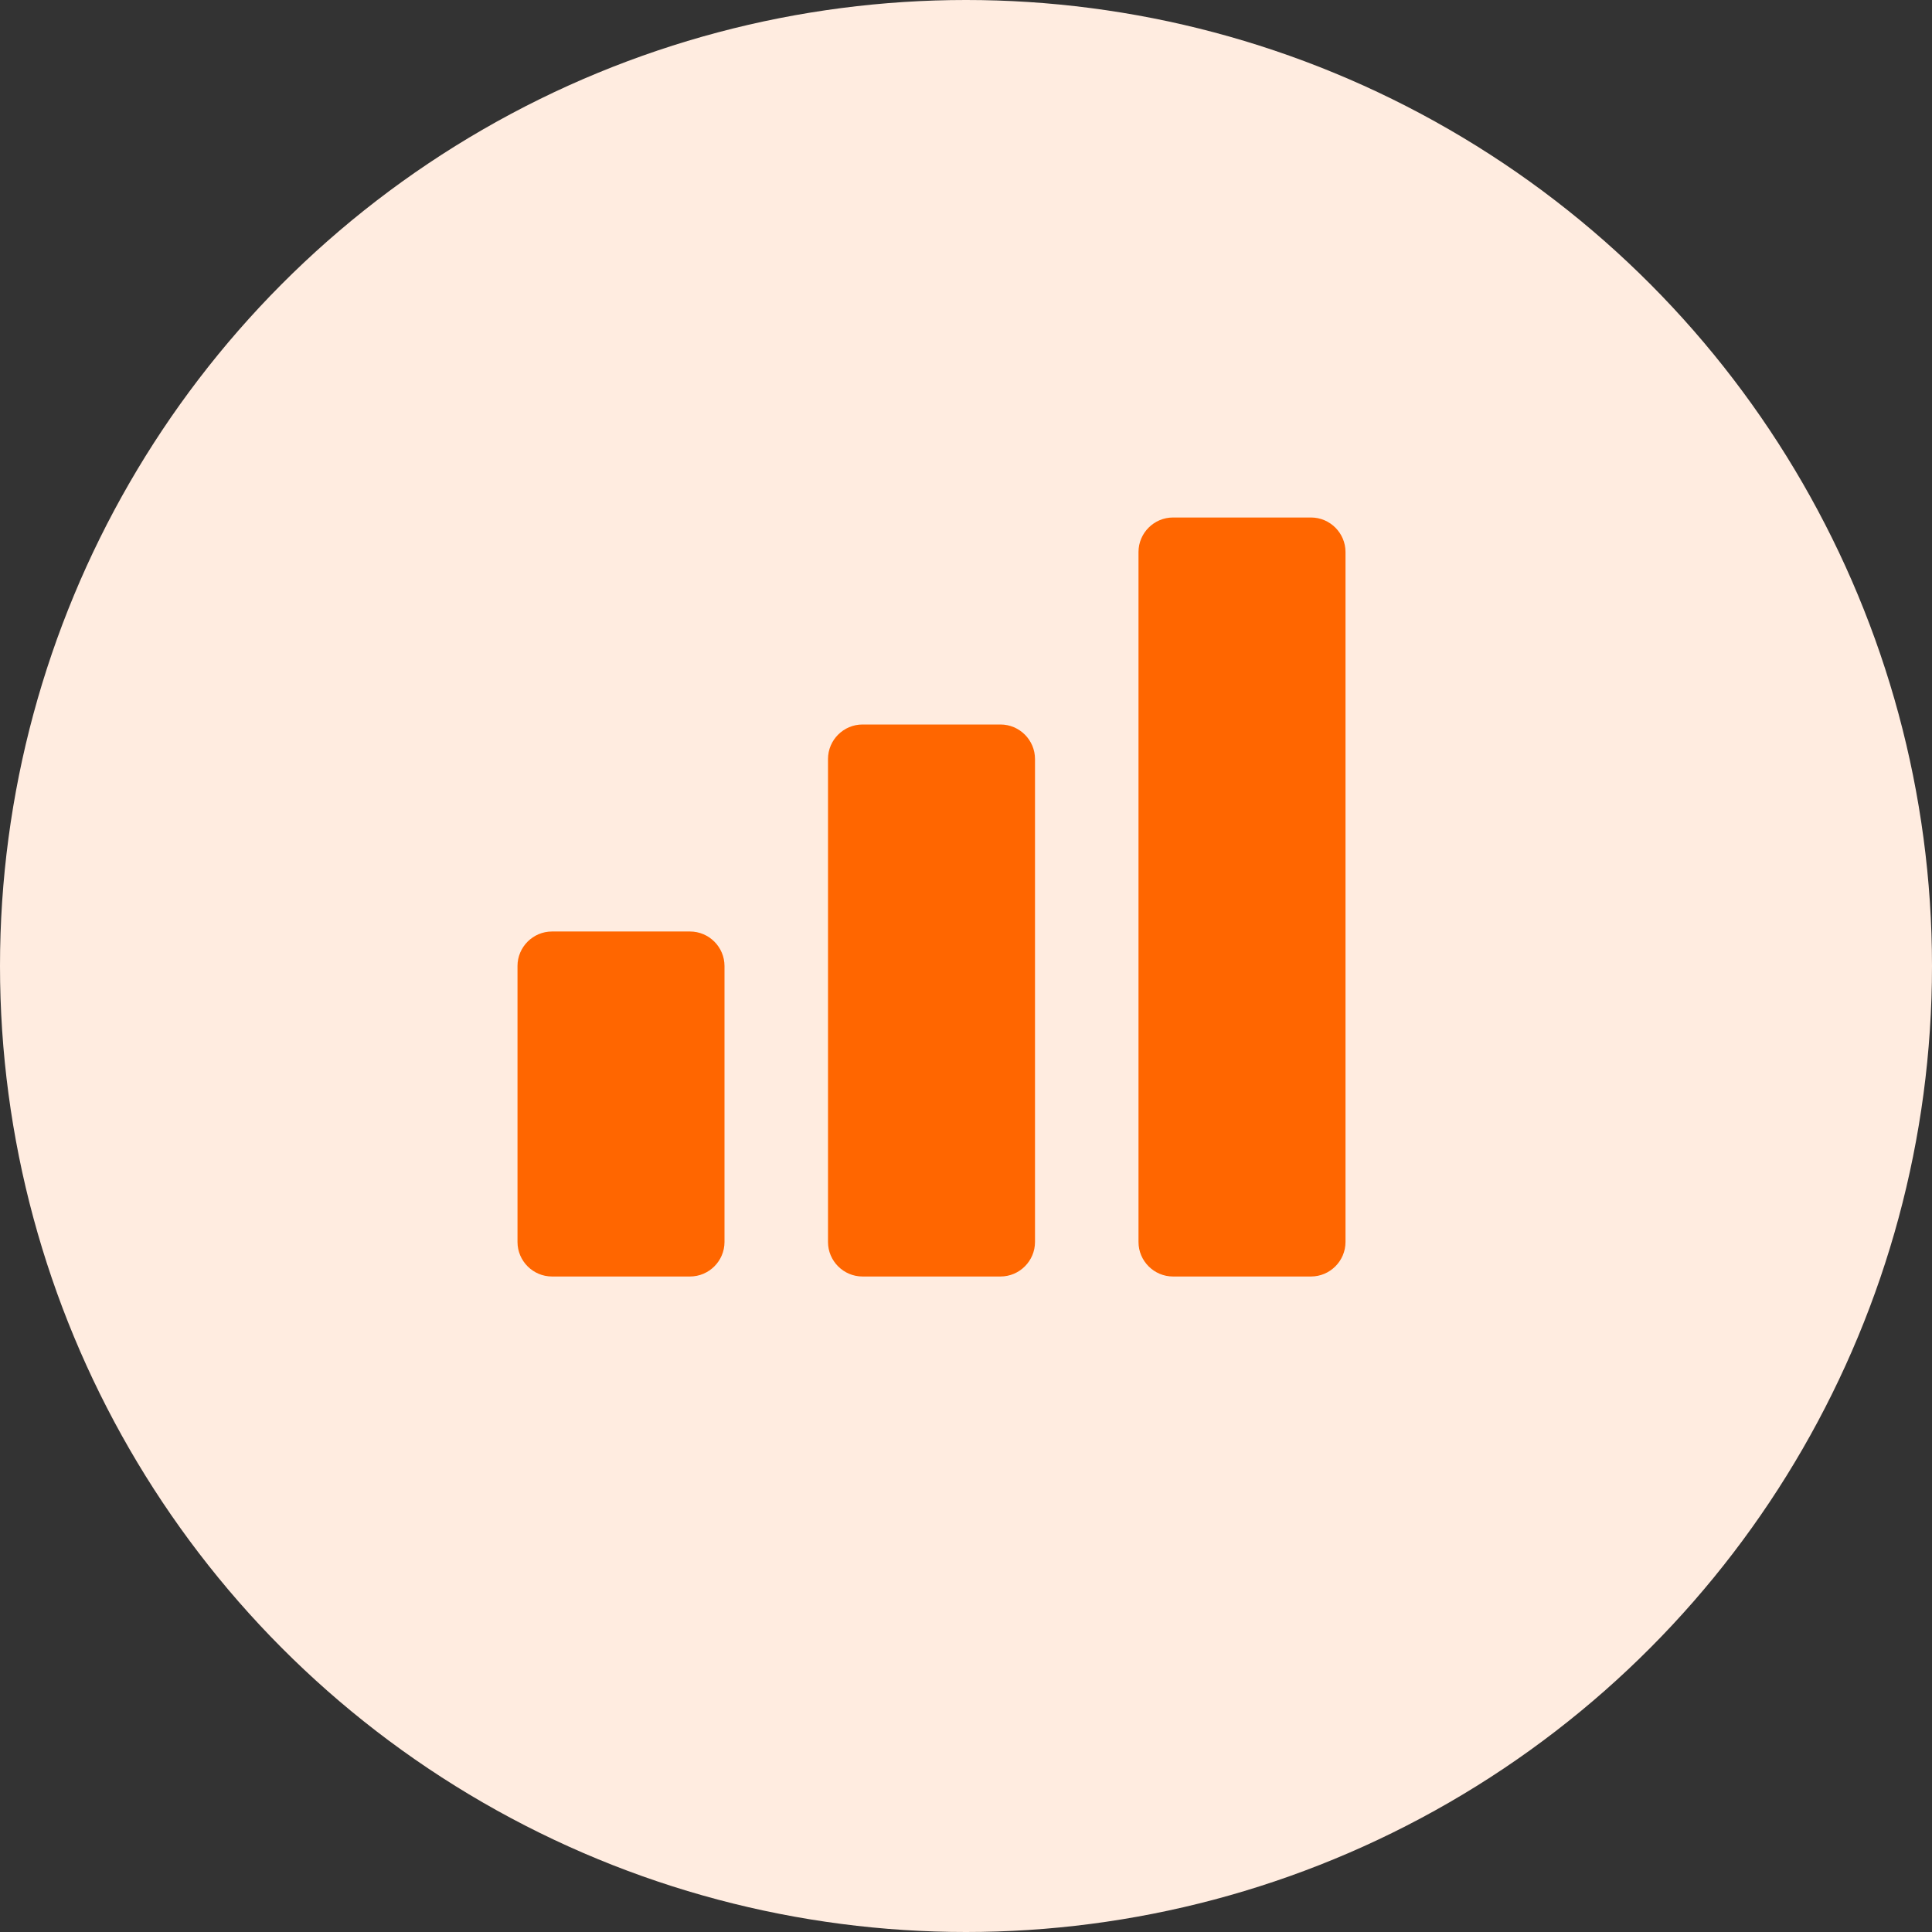
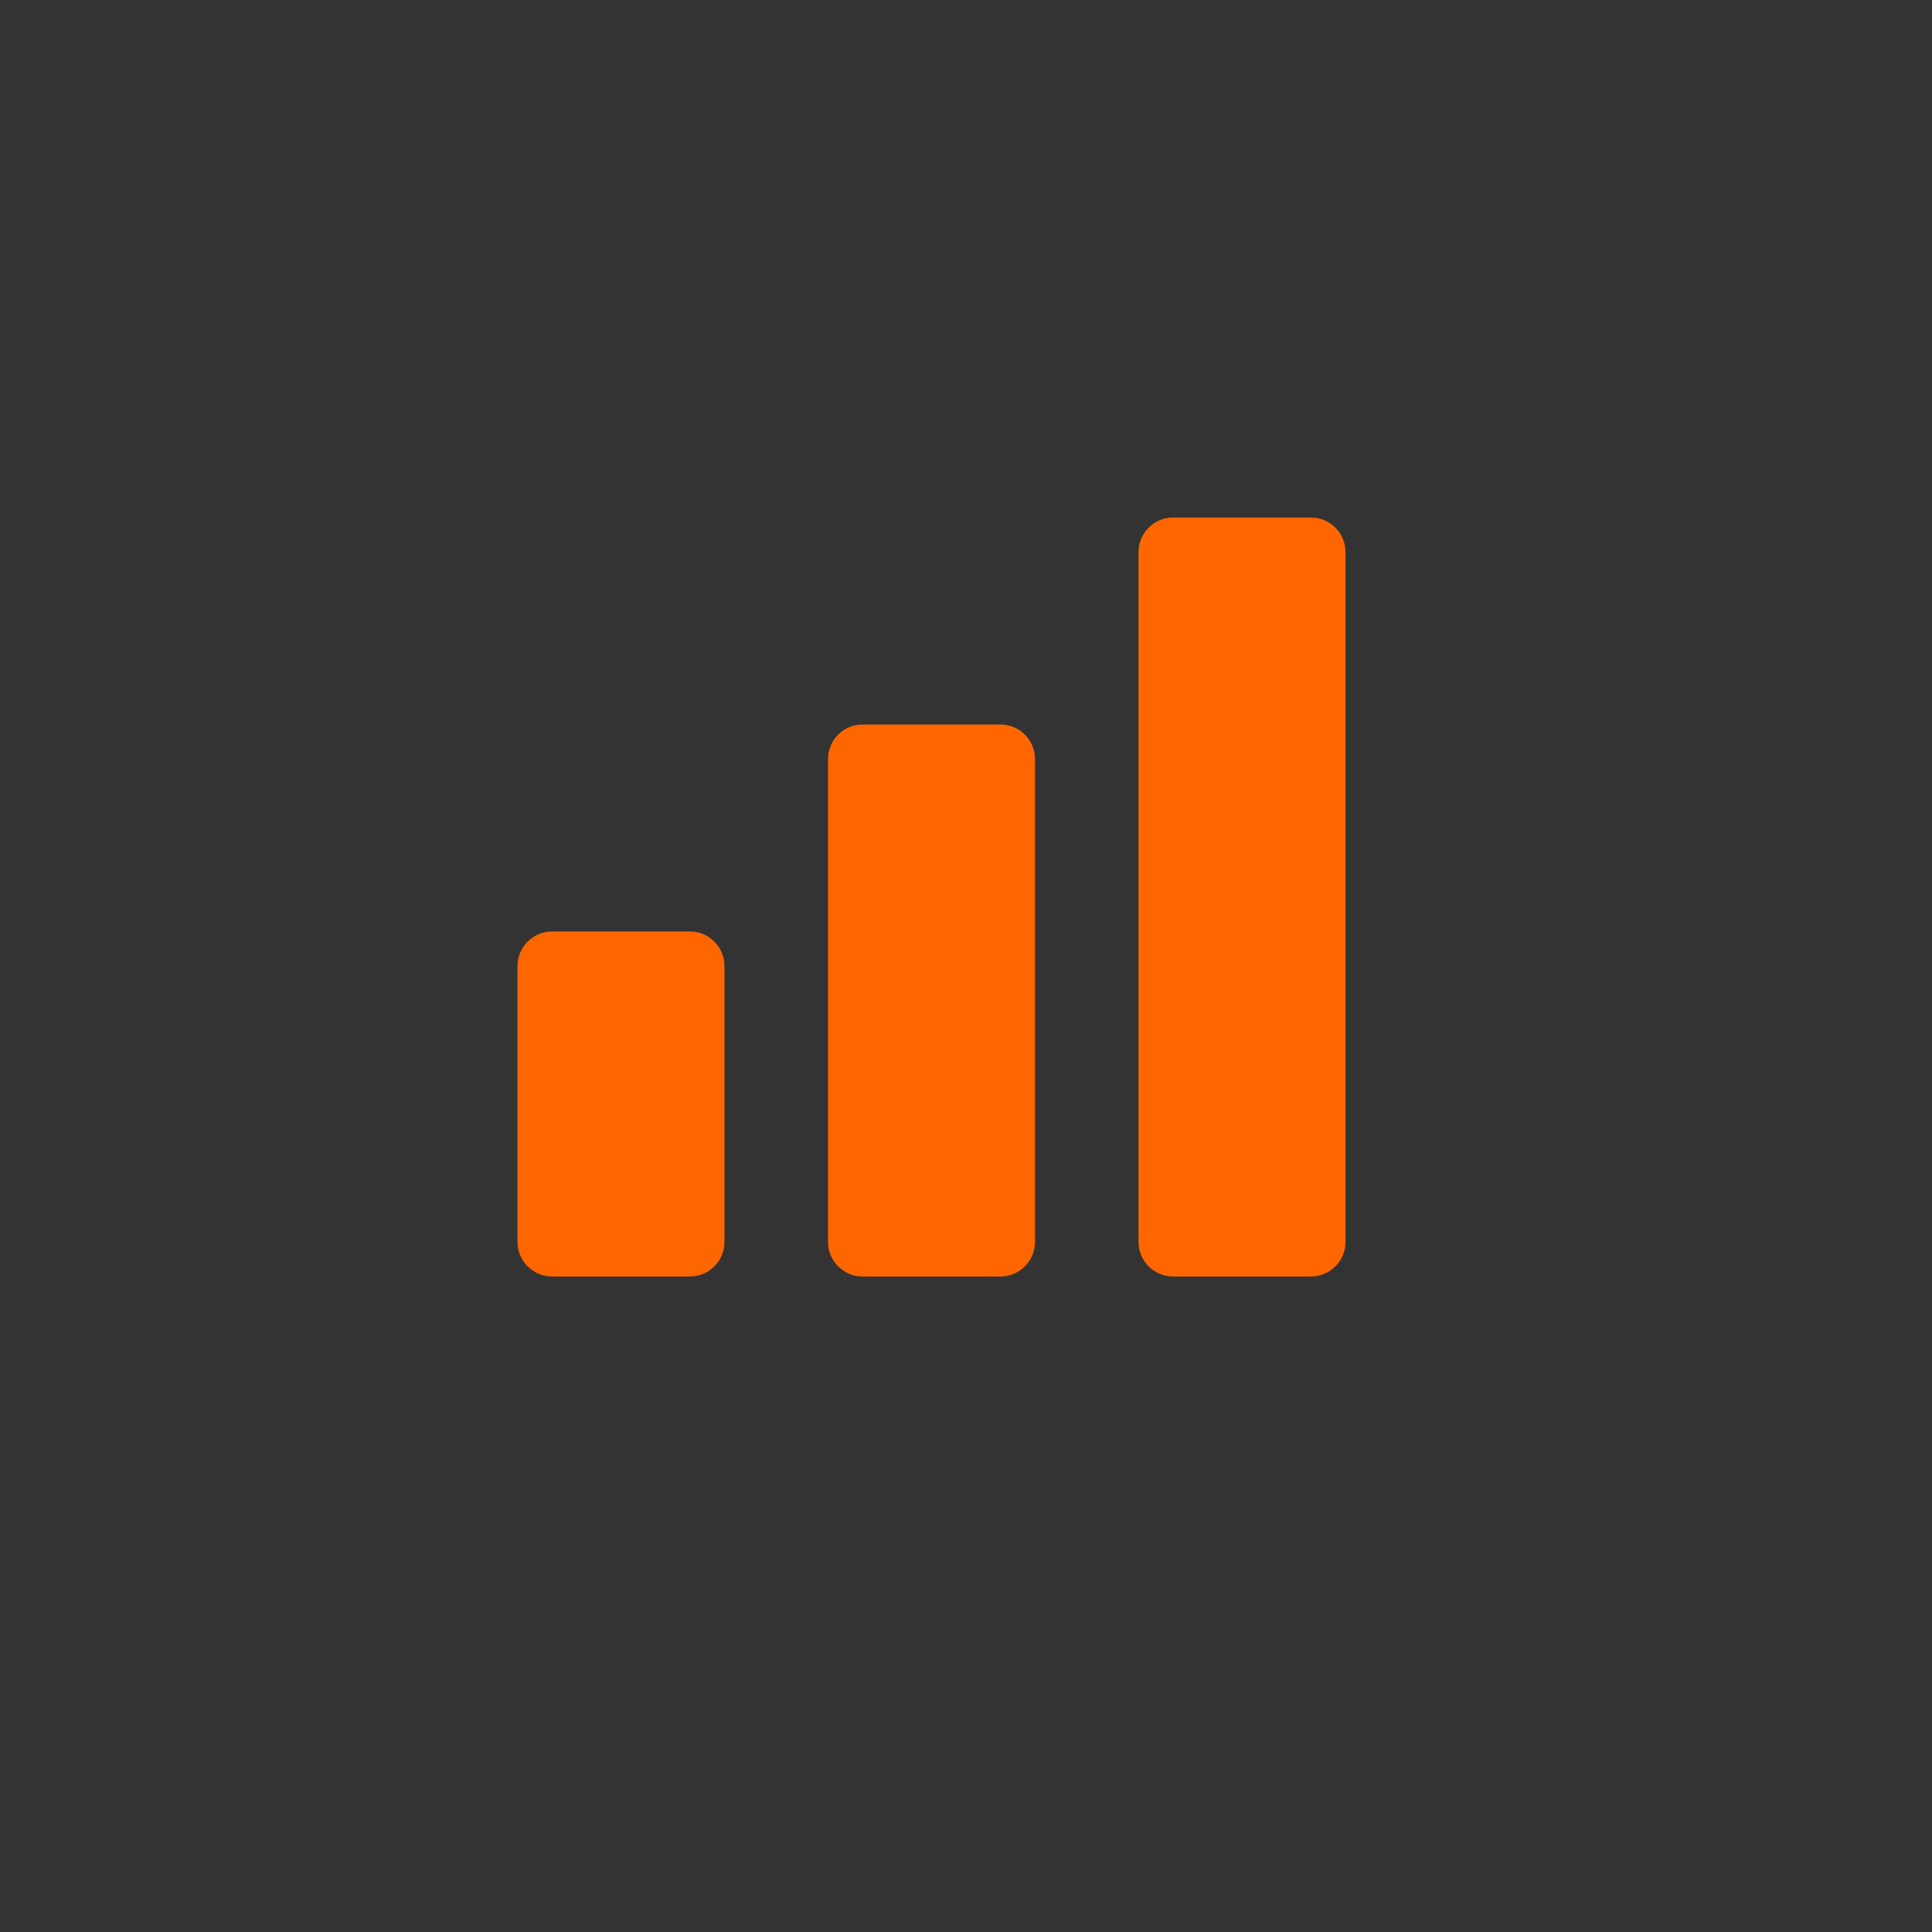
<svg xmlns="http://www.w3.org/2000/svg" version="1.1" id="Layer_1" x="0px" y="0px" viewBox="0 0 56 56" style="enable-background:new 0 0 56 56;" xml:space="preserve">
  <rect x="0" y="0" width="56" height="56" fill="#333333" stroke="none" />
  <style type="text/css">
	.st0{fill:#FFECE0;}
	.st1{fill:#FF6600;}
</style>
-   <circle class="st0" cx="28" cy="28" r="28" />
  <g>
    <path class="st1" d="M20,37h-4c-0.55,0-1-0.45-1-1v-8c0-0.55,0.45-1,1-1h4c0.55,0,1,0.45,1,1v8C21,36.55,20.55,37,20,37z" />
    <path class="st1" d="M29,37h-4c-0.55,0-1-0.45-1-1V22c0-0.55,0.45-1,1-1h4c0.55,0,1,0.45,1,1v14C30,36.55,29.55,37,29,37z" />
    <path class="st1" d="M38,37h-4c-0.55,0-1-0.45-1-1V16c0-0.55,0.45-1,1-1h4c0.55,0,1,0.45,1,1v20C39,36.55,38.55,37,38,37z" />
  </g>
</svg>